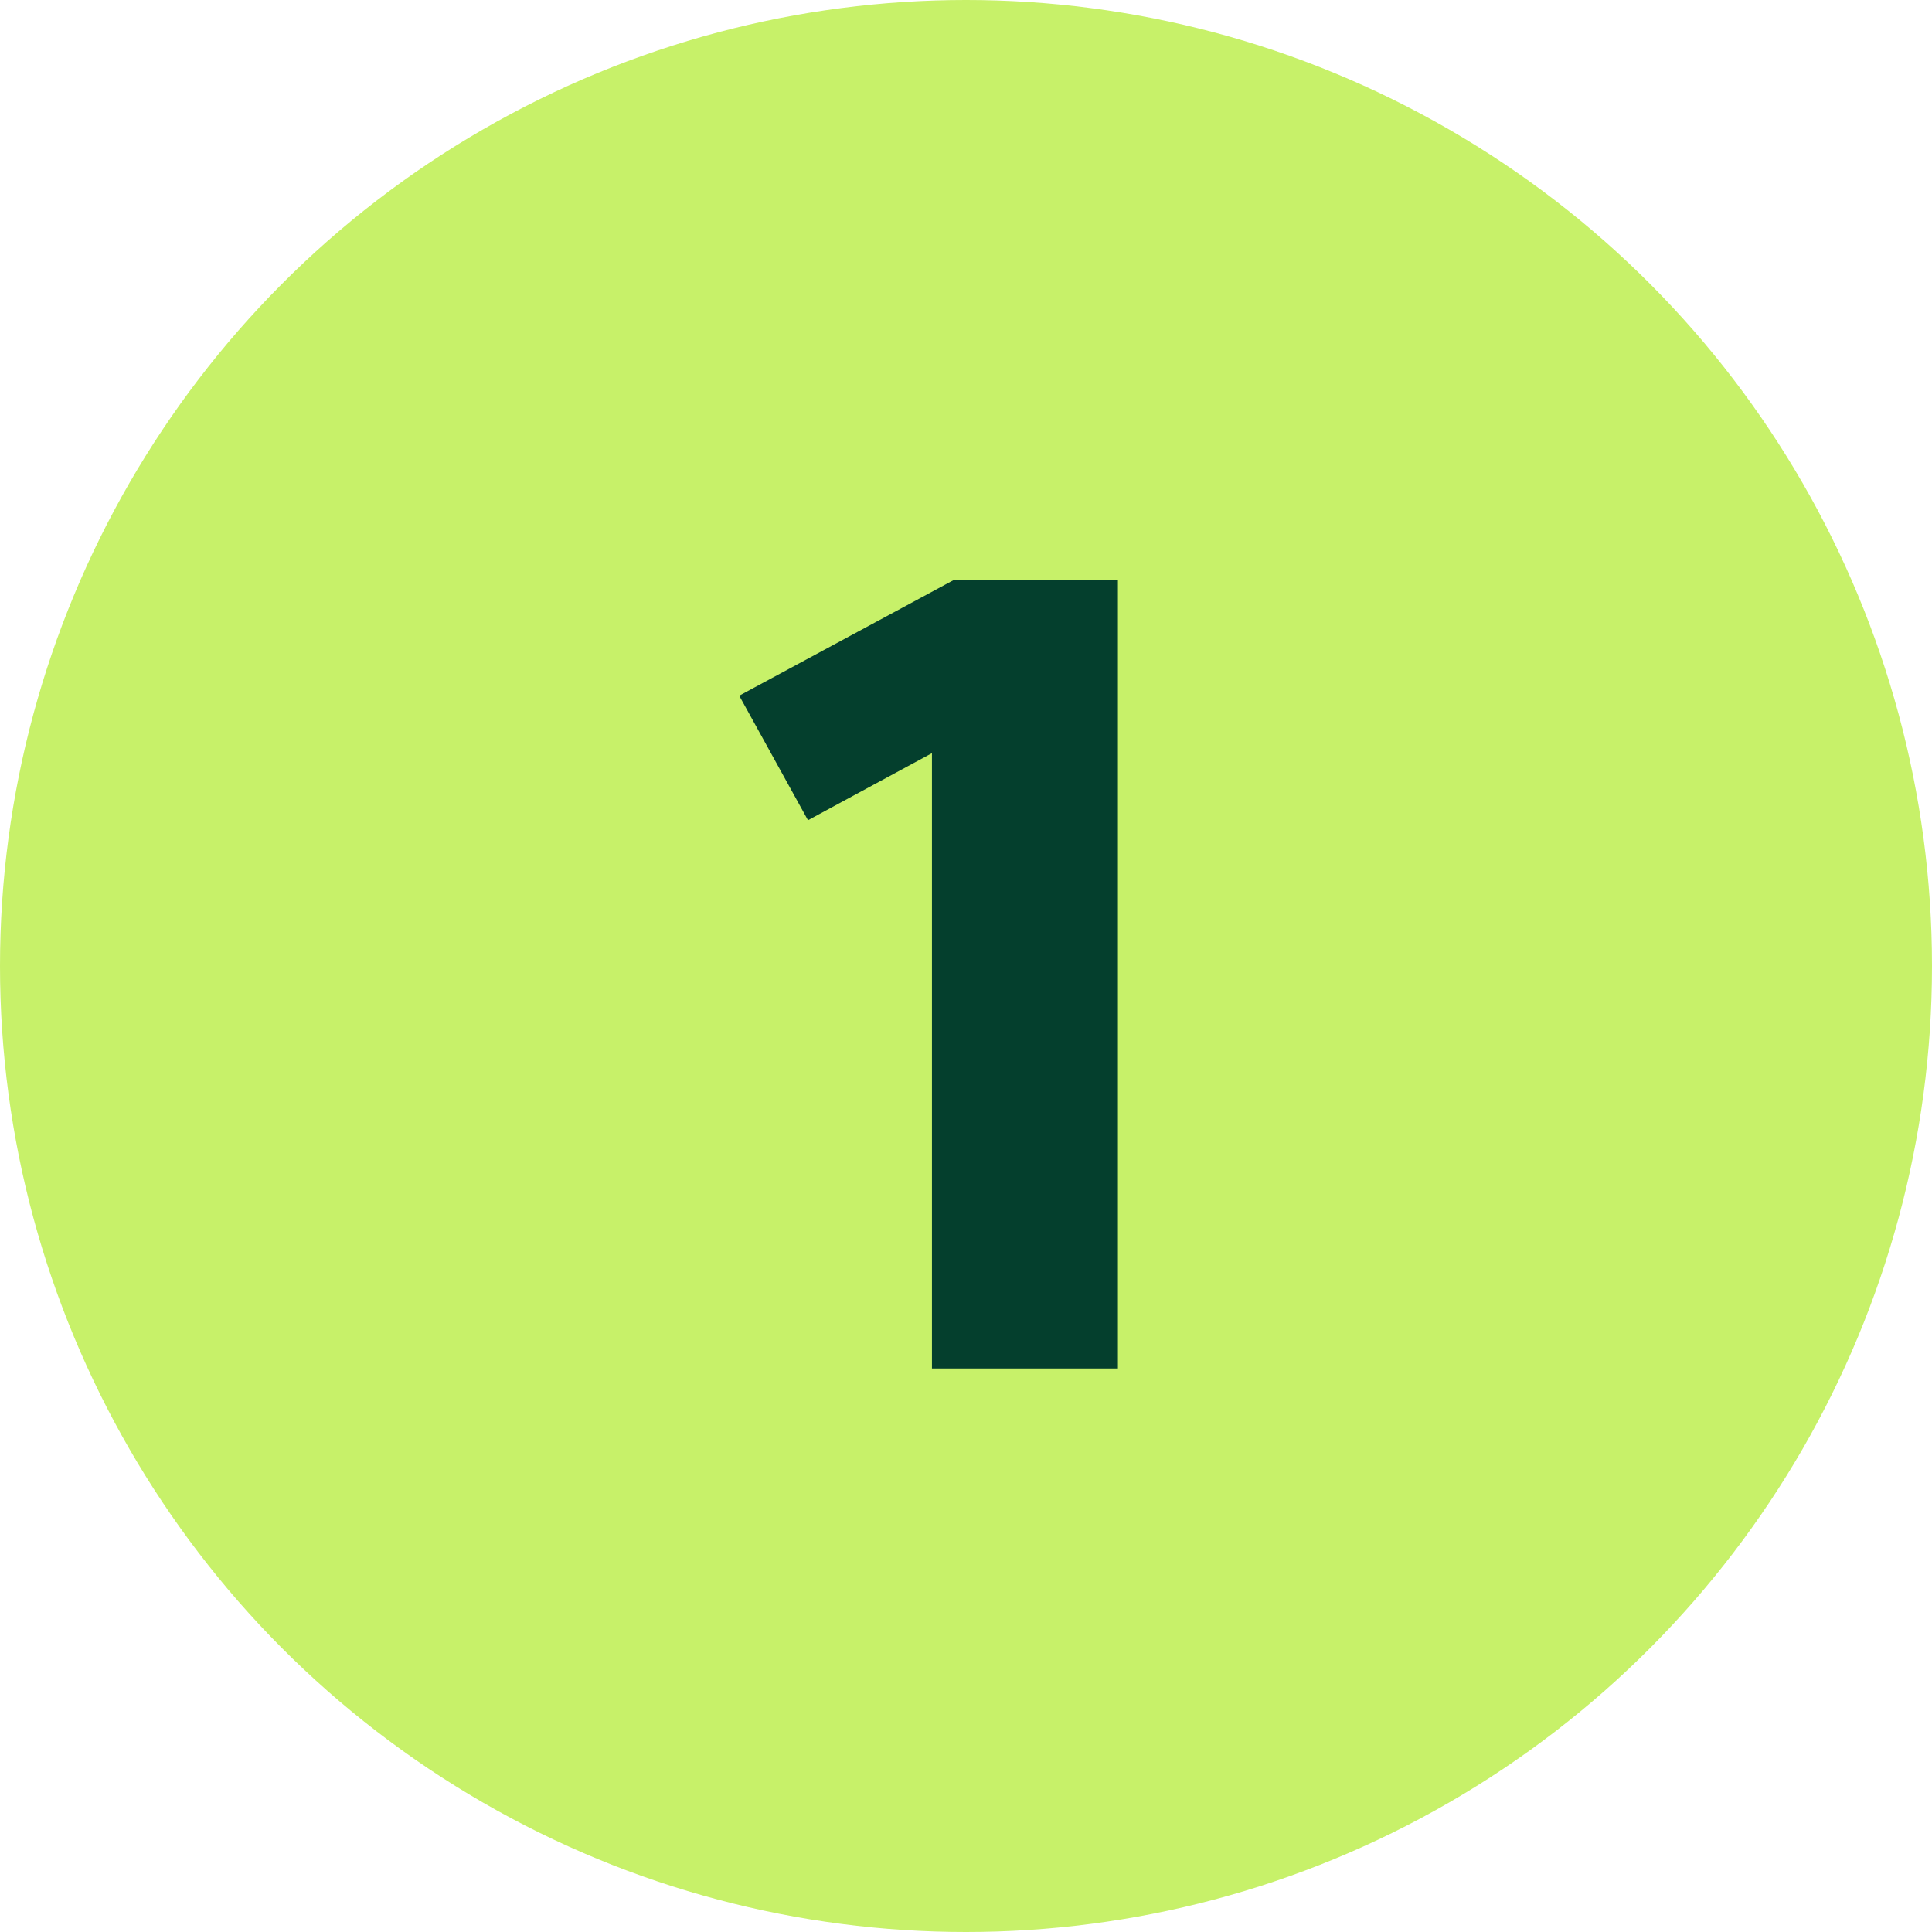
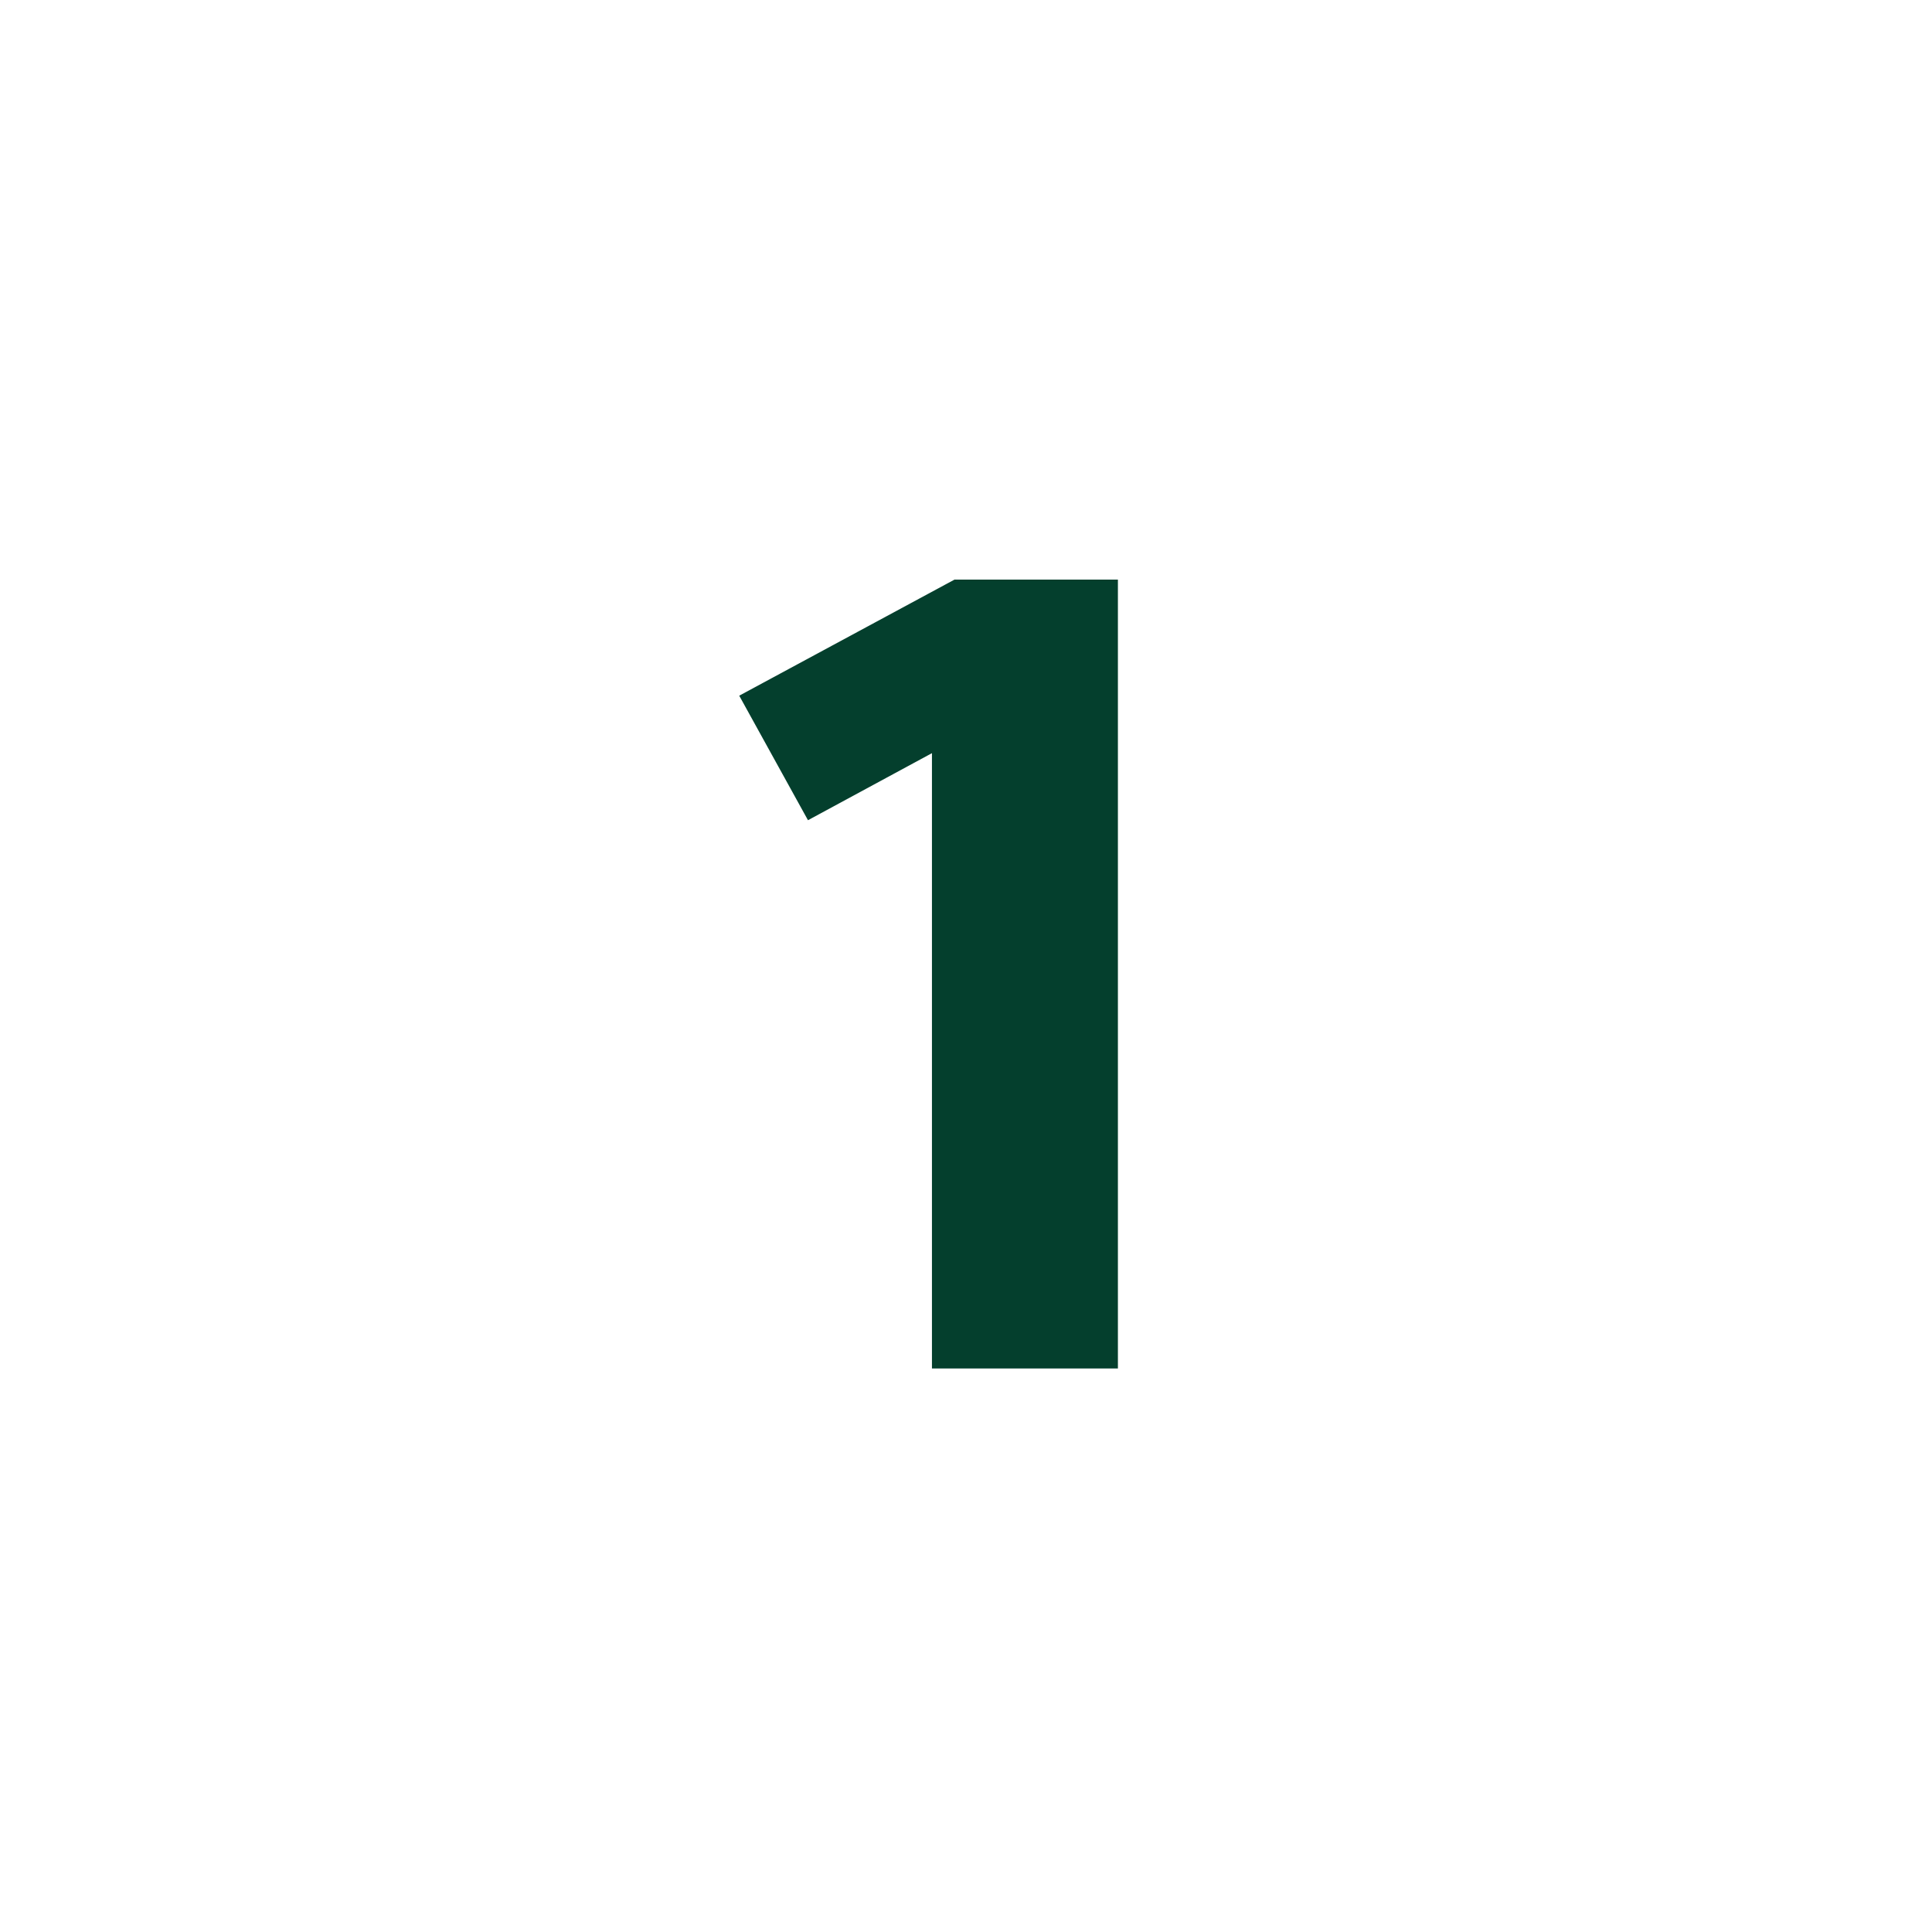
<svg xmlns="http://www.w3.org/2000/svg" width="24" height="24" viewBox="0 0 24 24" fill="none">
-   <circle cx="12" cy="12" r="12" fill="#C7F169" />
  <path d="M11.857 7.2H13.887V17H11.577V9.356L10.037 10.189L9.183 8.642L11.857 7.2Z" fill="#043F2D" />
</svg>